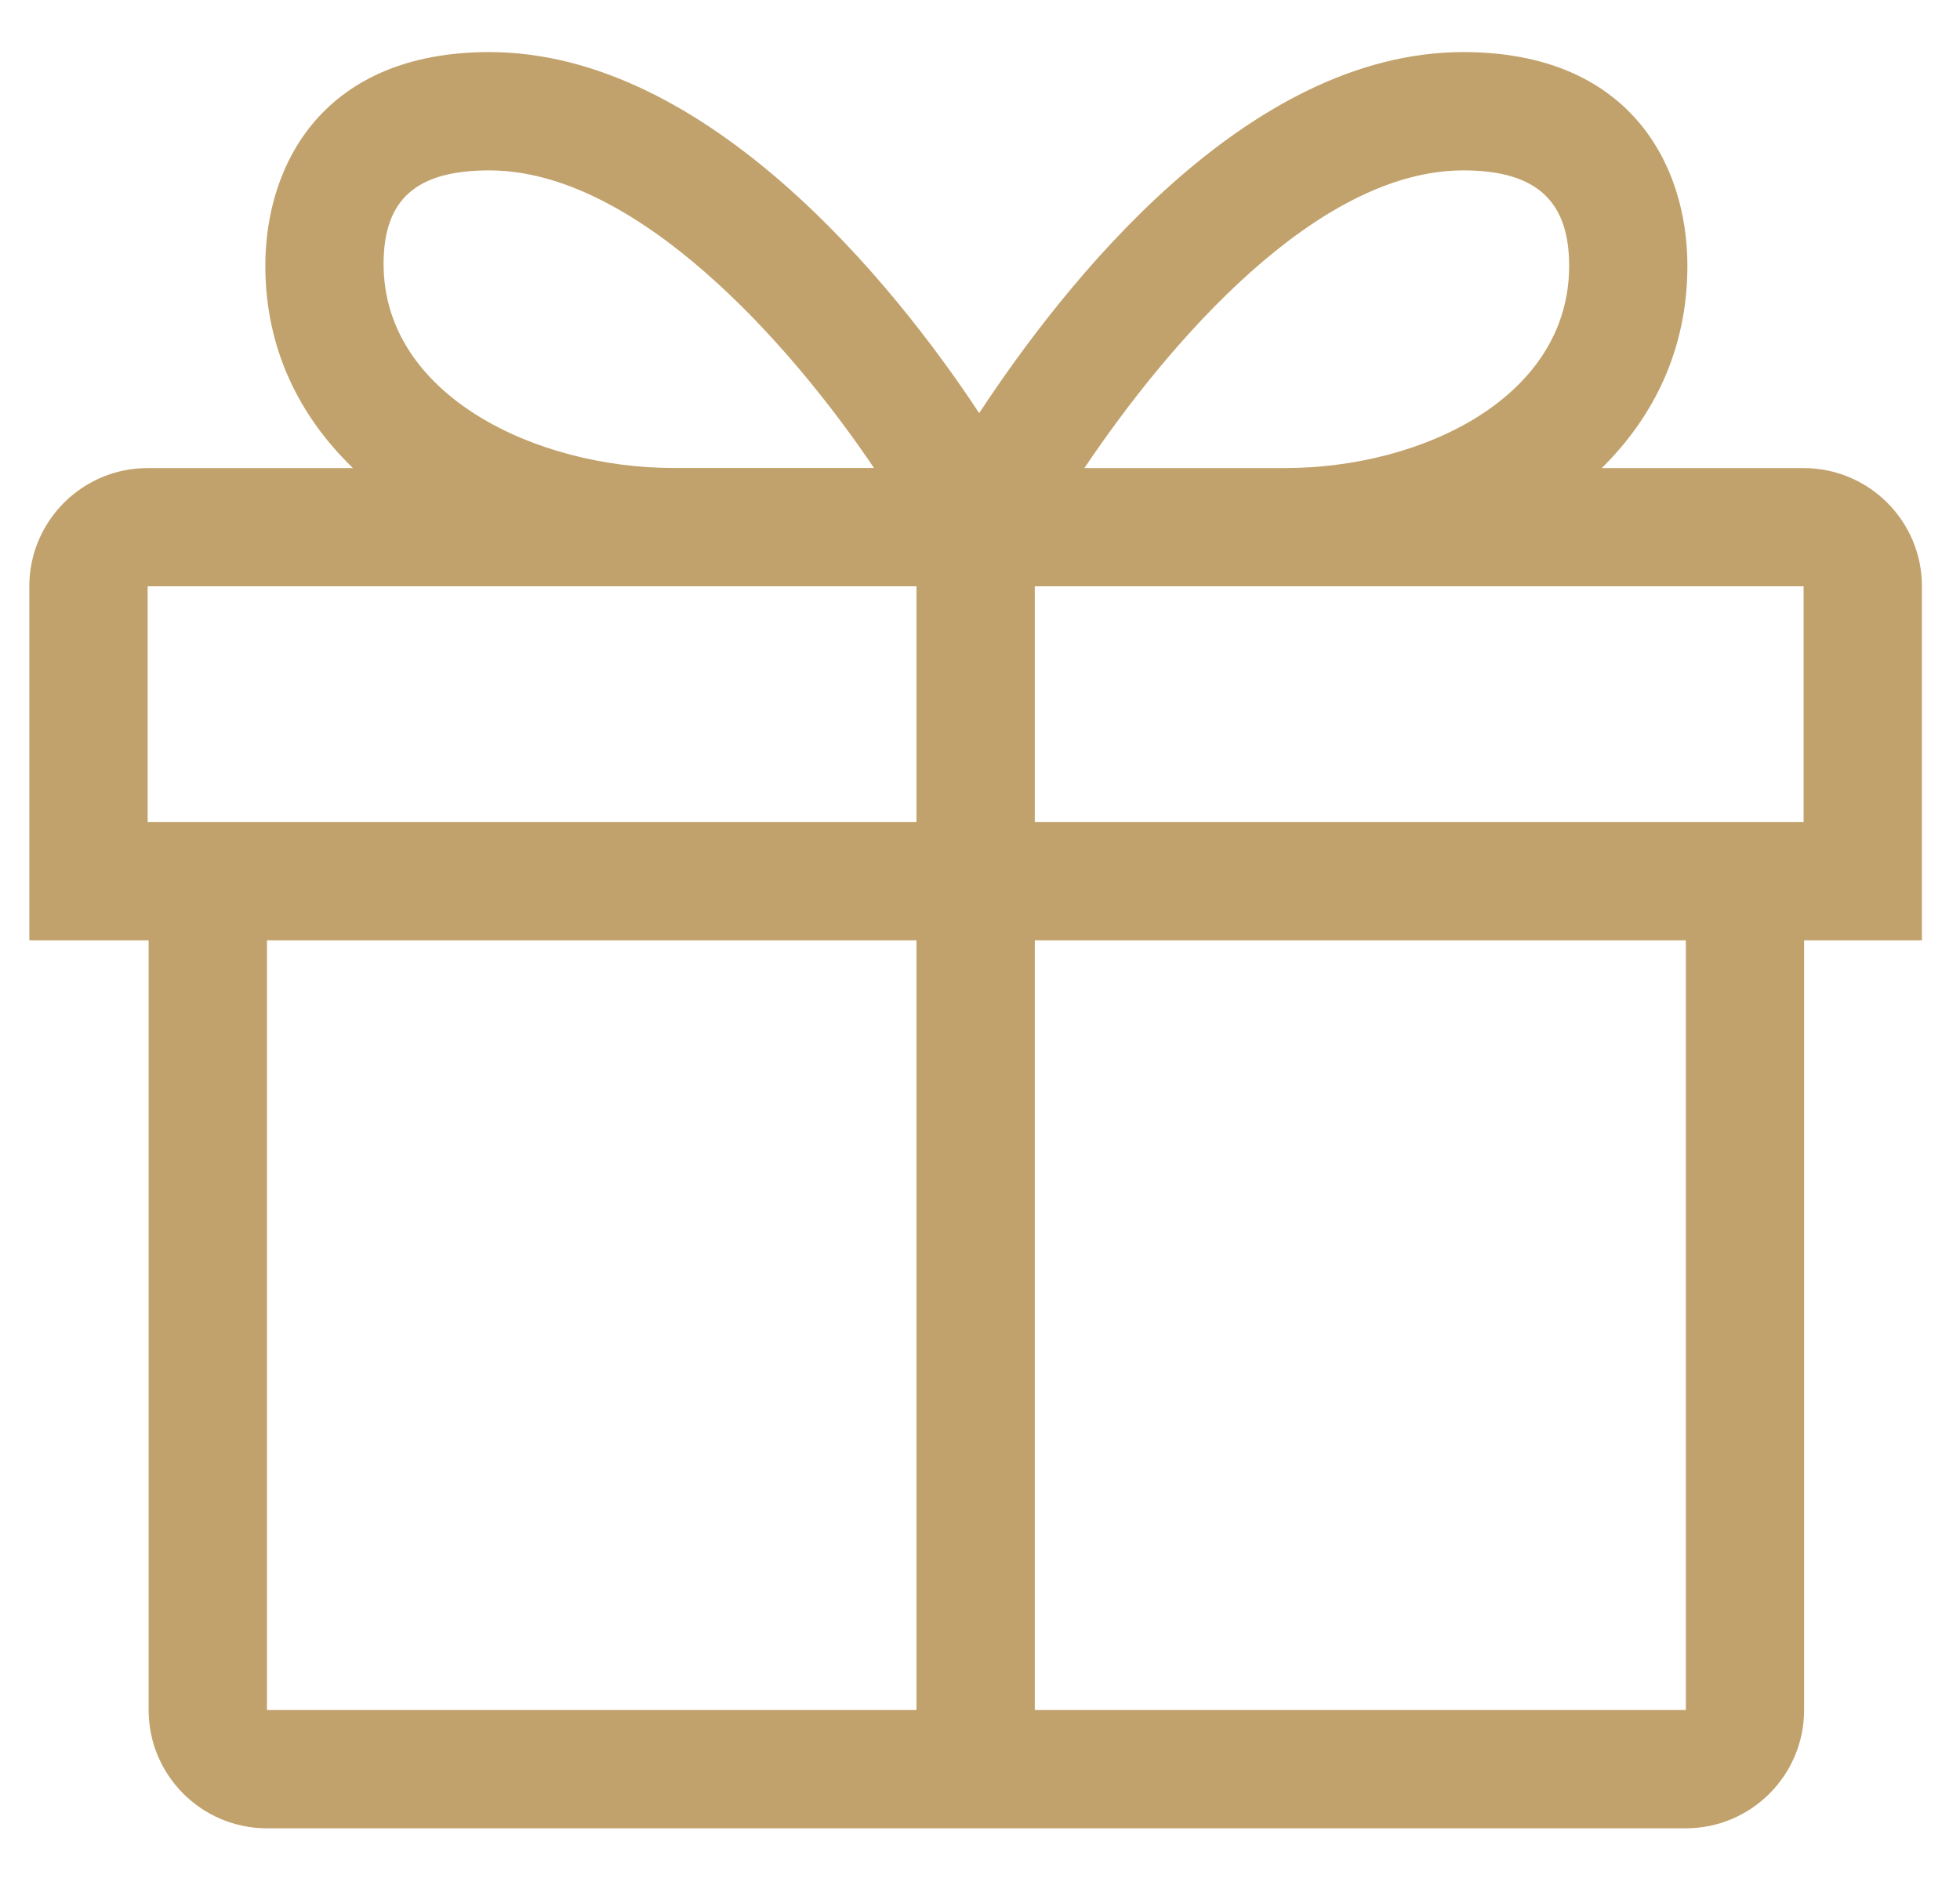
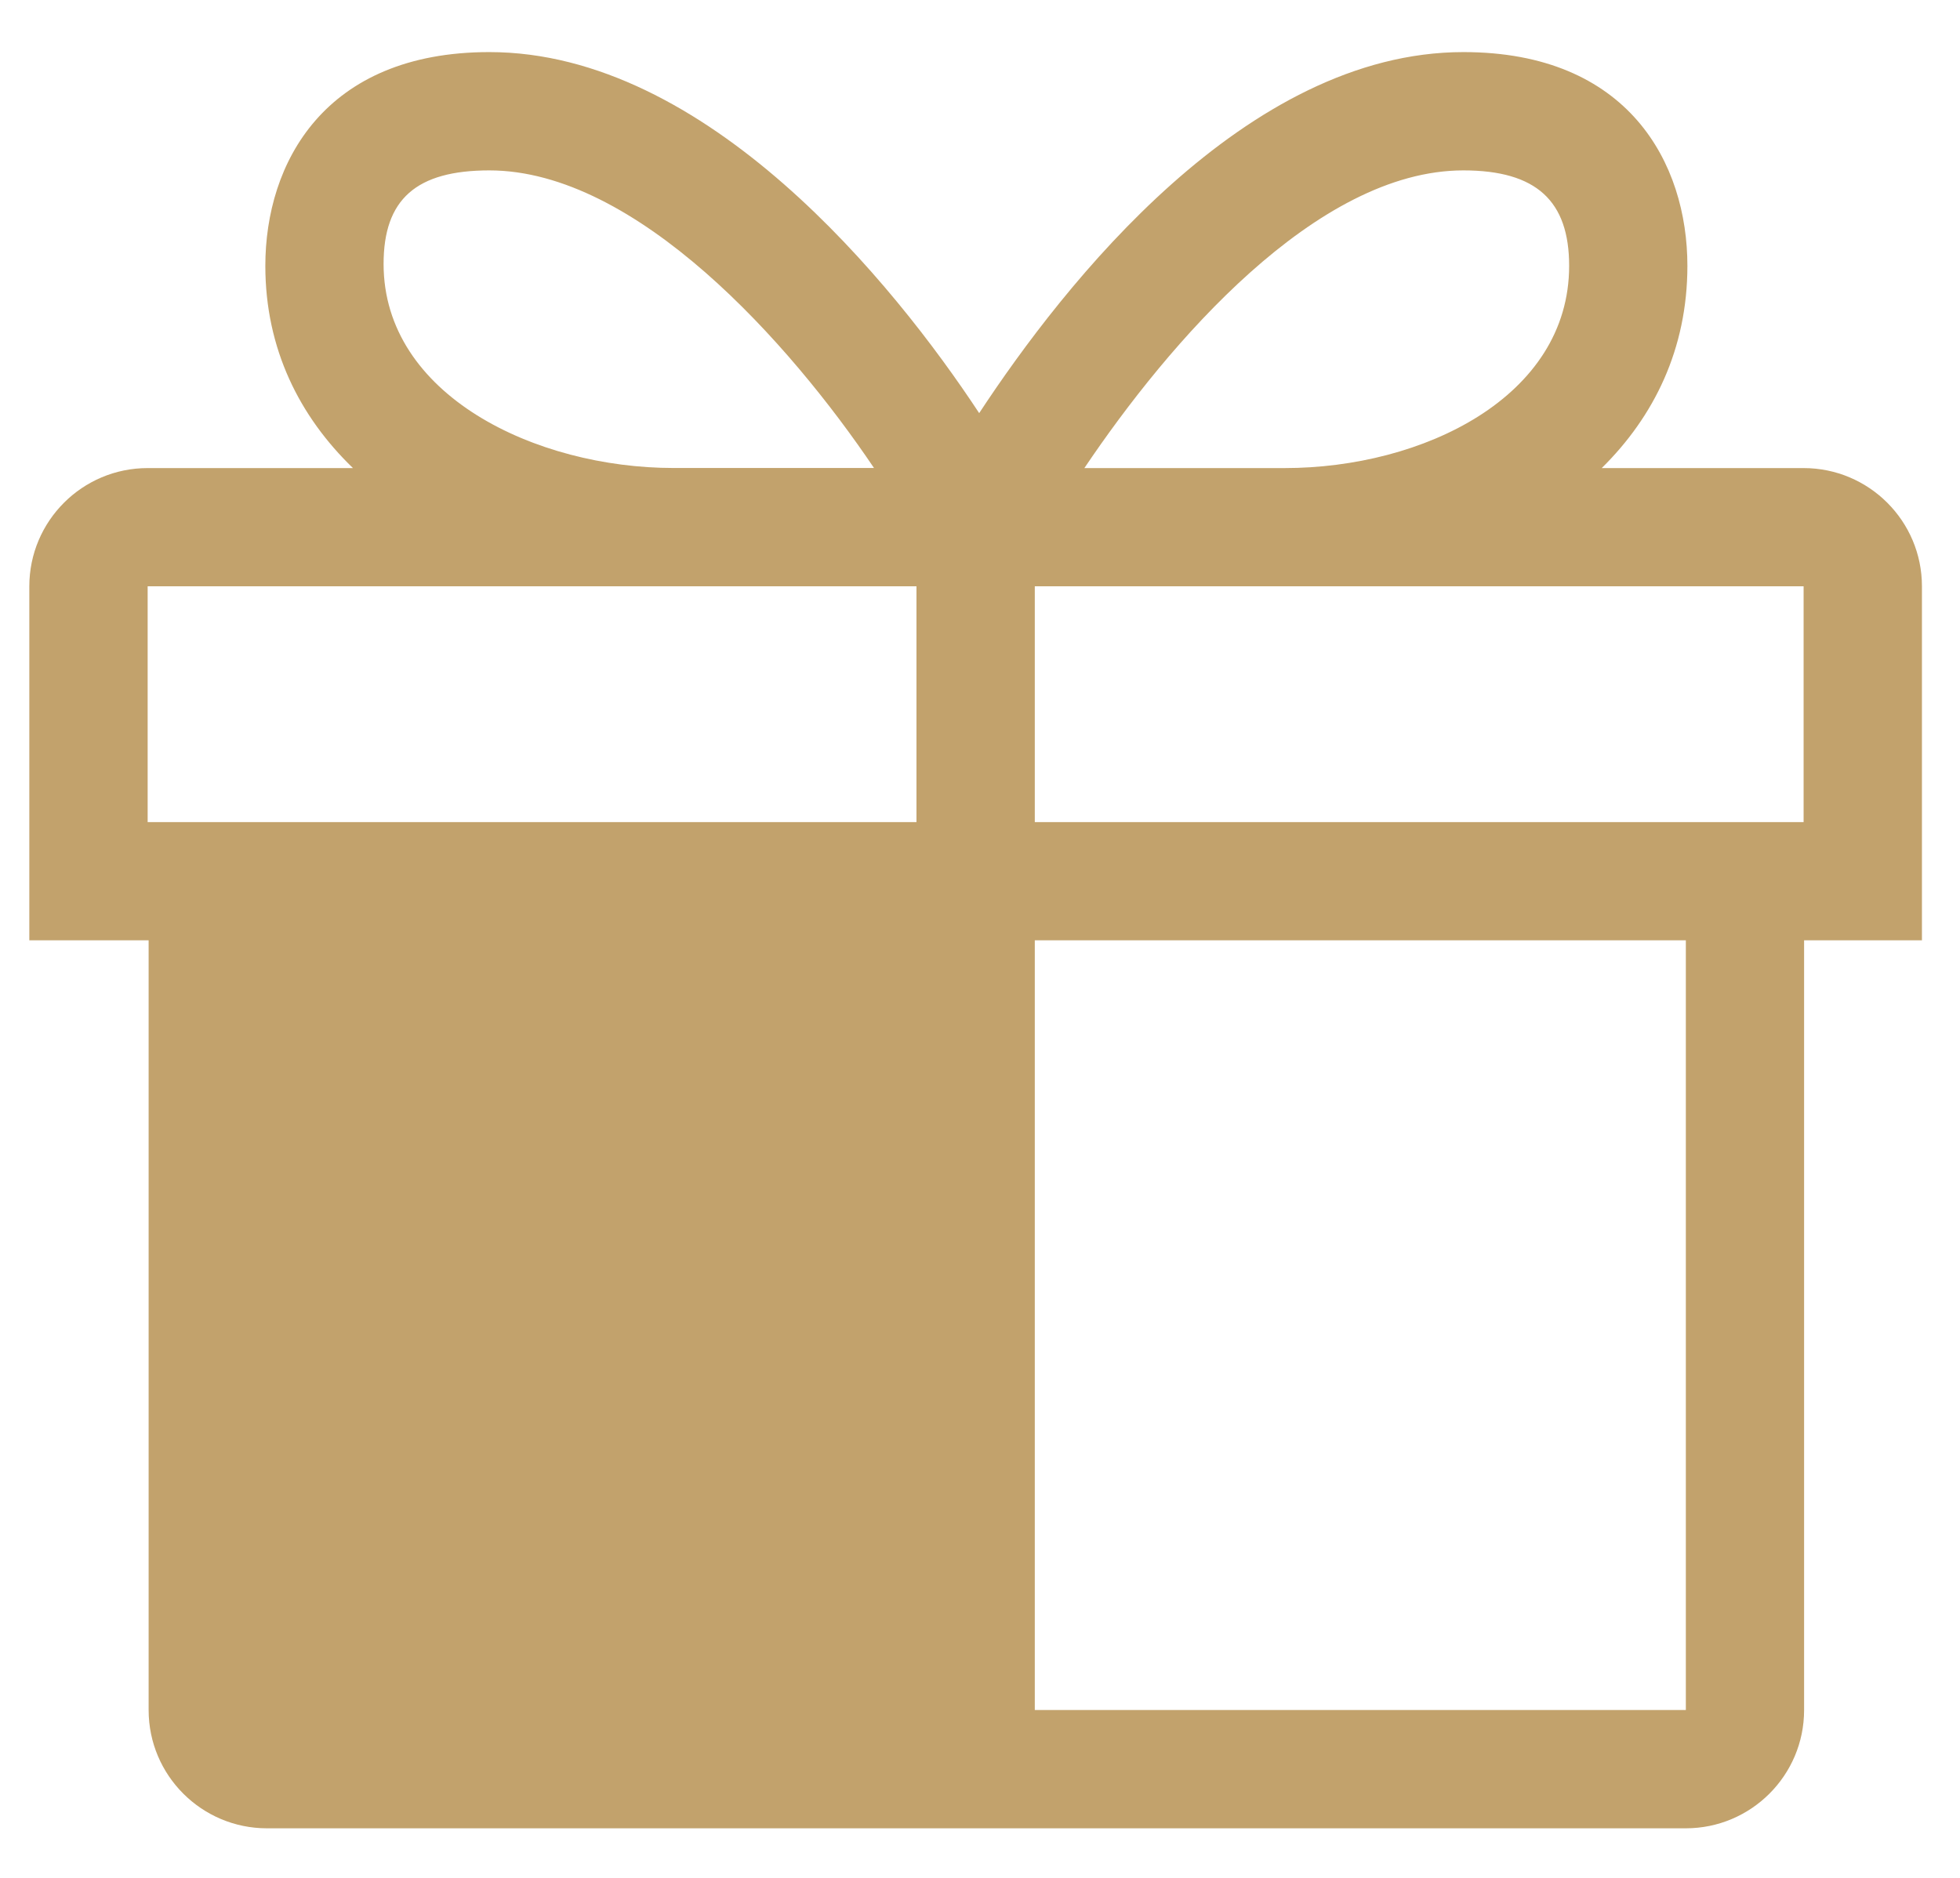
<svg xmlns="http://www.w3.org/2000/svg" width="24" height="23" viewBox="0 0 24 23" fill="none">
-   <path d="M23.534 7.181C23.534 6.382 22.885 5.733 22.085 5.733H19.613C20.253 5.102 20.662 4.275 20.662 3.256C20.662 2.001 19.942 0.638 17.919 0.638C15.258 0.638 13.034 3.472 11.99 5.06C10.944 3.472 8.653 0.638 5.992 0.638C3.969 0.638 3.249 2.001 3.249 3.256C3.249 4.275 3.669 5.102 4.322 5.733H1.808C1.008 5.733 0.359 6.382 0.359 7.182V11.517H1.82V20.945C1.82 21.744 2.469 22.393 3.269 22.393H20.642C21.442 22.393 22.091 21.744 22.091 20.945V11.517H23.534L23.534 7.181ZM17.919 2.087C18.815 2.087 19.214 2.463 19.214 3.256C19.214 4.865 17.418 5.733 15.729 5.733H13.278C14.307 4.204 16.118 2.087 17.919 2.087ZM5.992 2.087C7.793 2.087 9.673 4.204 10.702 5.732H8.249C6.561 5.732 4.697 4.842 4.697 3.233C4.697 2.441 5.096 2.087 5.992 2.087ZM22.085 10.069H12.671V7.181H22.085V10.069ZM1.808 7.181H11.222V10.069H1.808V7.181ZM3.269 11.517H11.222V20.944H3.269V11.517ZM20.643 20.944H12.671V11.517H20.643V20.944Z" fill="#C2A26C" />
+   <path d="M23.534 7.181C23.534 6.382 22.885 5.733 22.085 5.733H19.613C20.253 5.102 20.662 4.275 20.662 3.256C20.662 2.001 19.942 0.638 17.919 0.638C15.258 0.638 13.034 3.472 11.99 5.06C10.944 3.472 8.653 0.638 5.992 0.638C3.969 0.638 3.249 2.001 3.249 3.256C3.249 4.275 3.669 5.102 4.322 5.733H1.808C1.008 5.733 0.359 6.382 0.359 7.182V11.517H1.82V20.945C1.82 21.744 2.469 22.393 3.269 22.393H20.642C21.442 22.393 22.091 21.744 22.091 20.945V11.517H23.534L23.534 7.181ZM17.919 2.087C18.815 2.087 19.214 2.463 19.214 3.256C19.214 4.865 17.418 5.733 15.729 5.733H13.278C14.307 4.204 16.118 2.087 17.919 2.087ZM5.992 2.087C7.793 2.087 9.673 4.204 10.702 5.732H8.249C6.561 5.732 4.697 4.842 4.697 3.233C4.697 2.441 5.096 2.087 5.992 2.087ZM22.085 10.069H12.671V7.181H22.085V10.069ZM1.808 7.181H11.222V10.069H1.808V7.181ZM3.269 11.517H11.222H3.269V11.517ZM20.643 20.944H12.671V11.517H20.643V20.944Z" fill="#C2A26C" />
</svg>